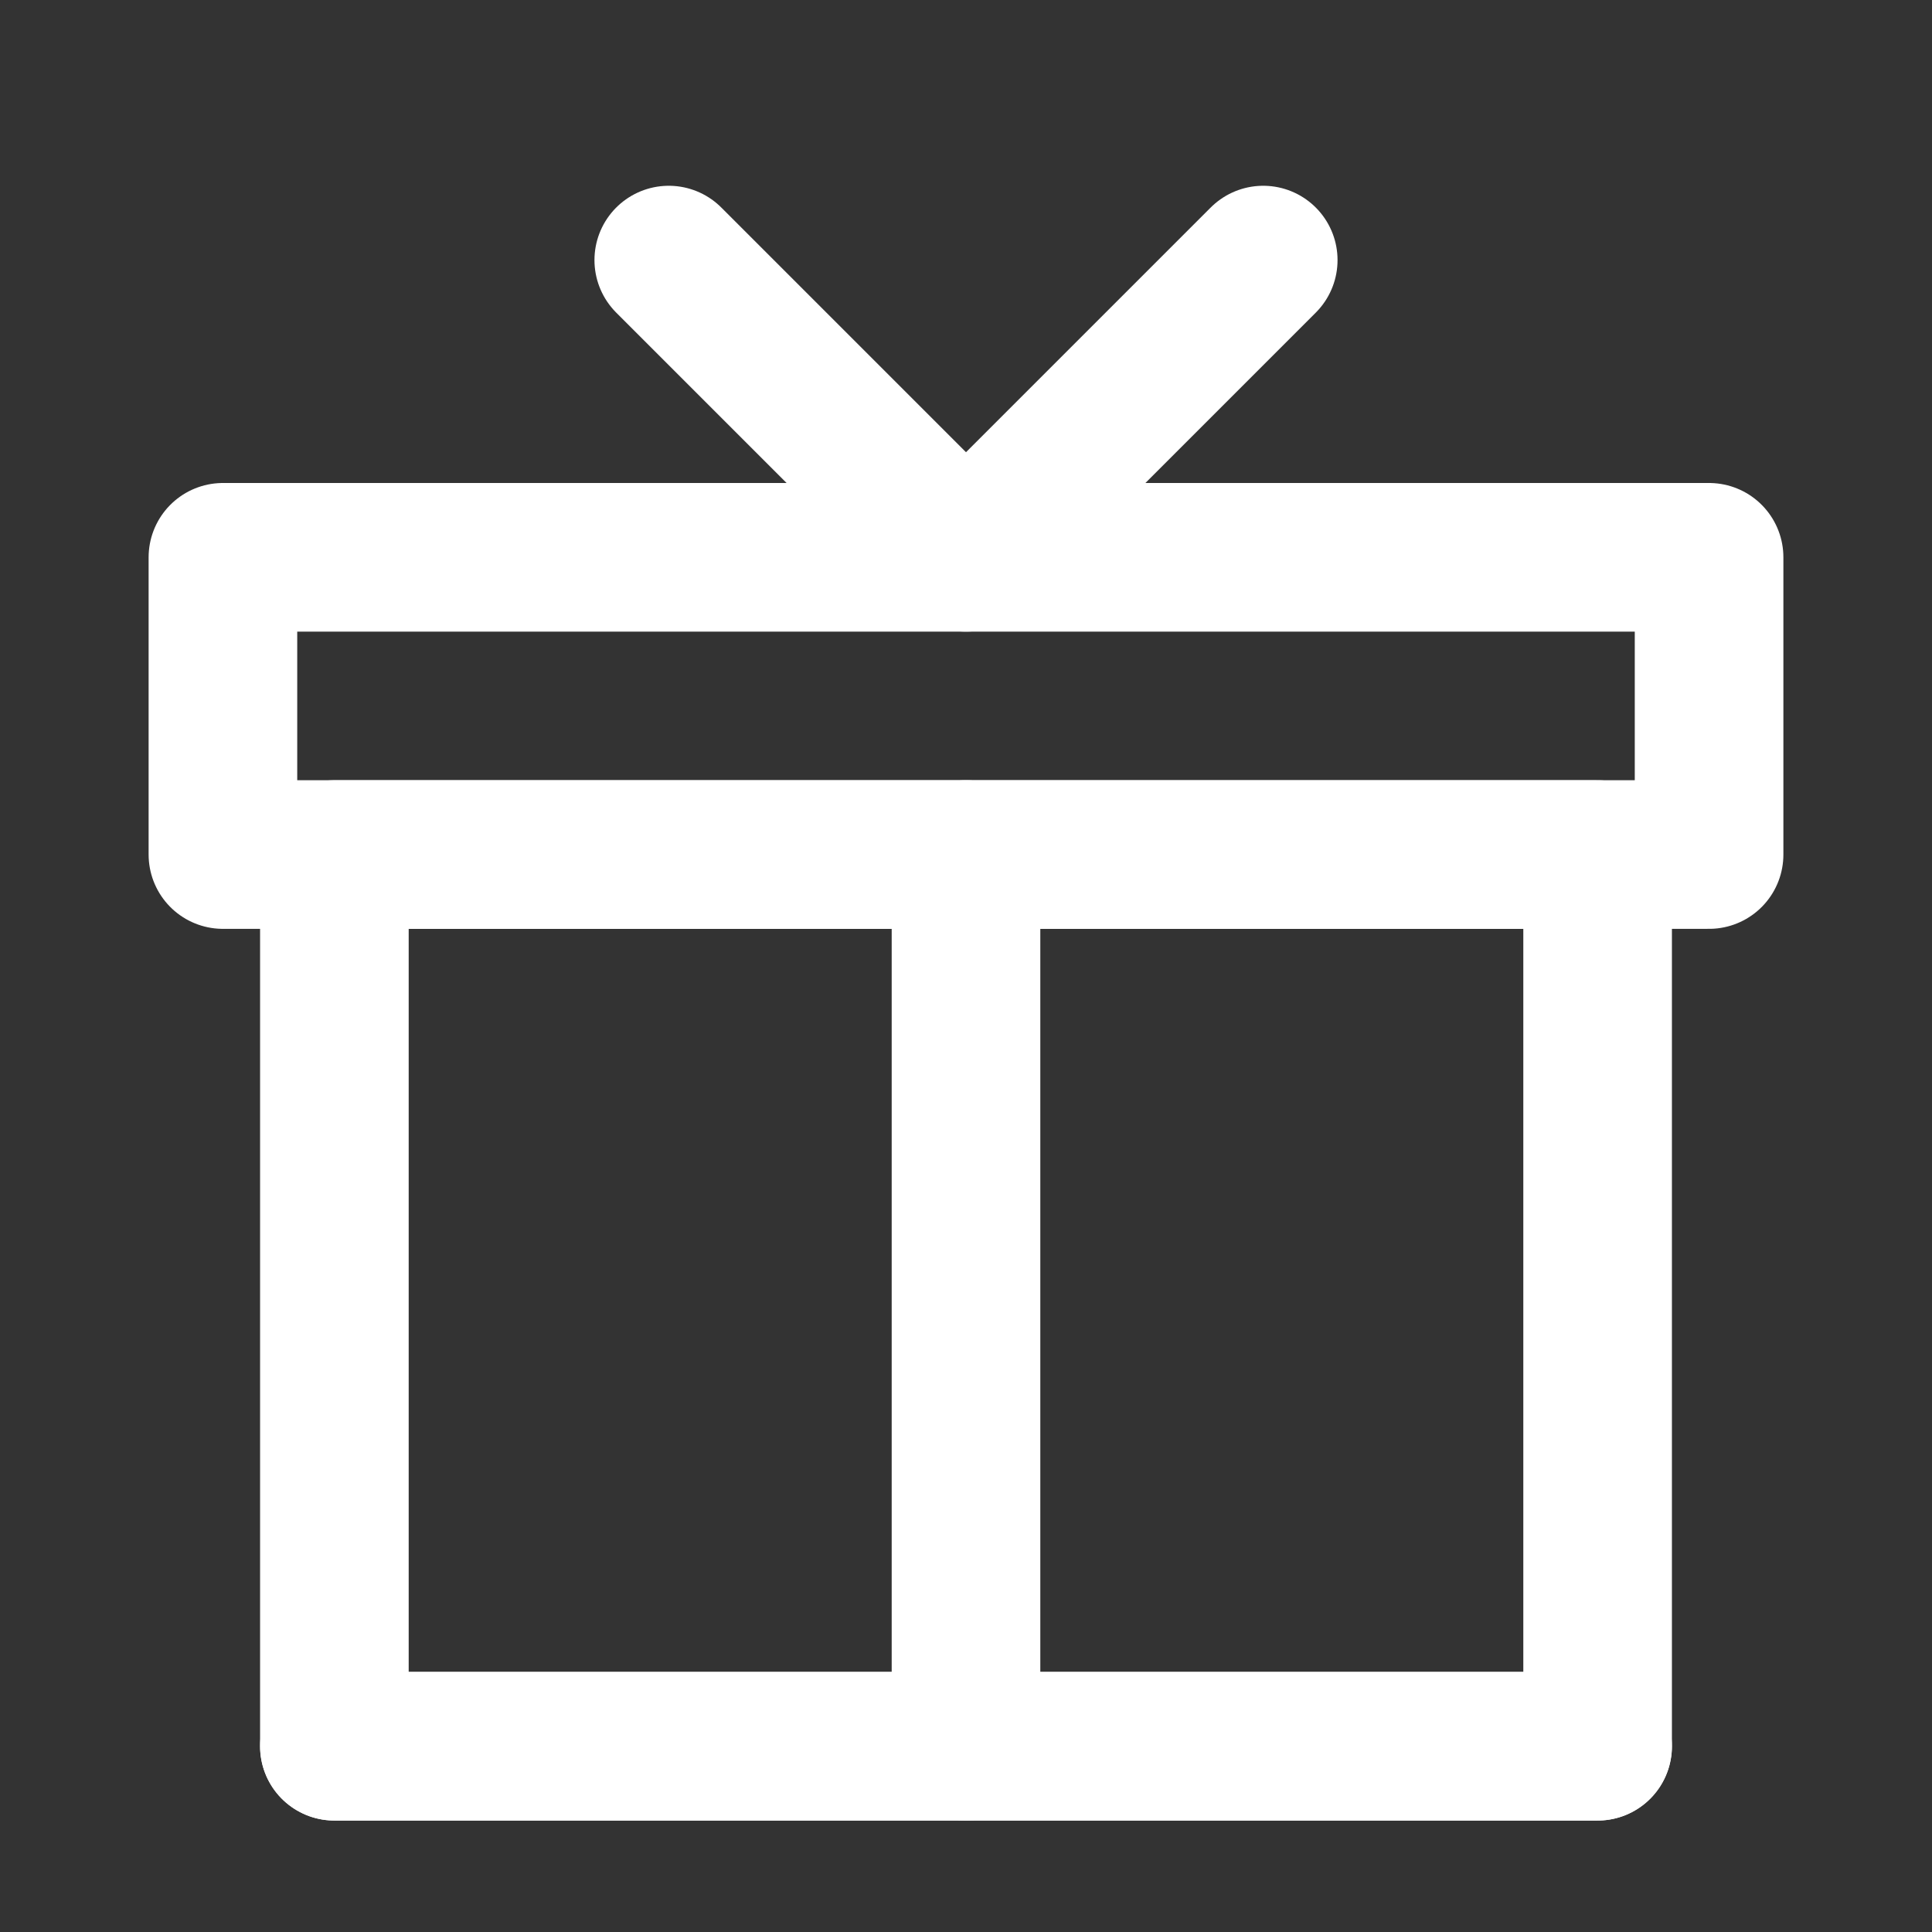
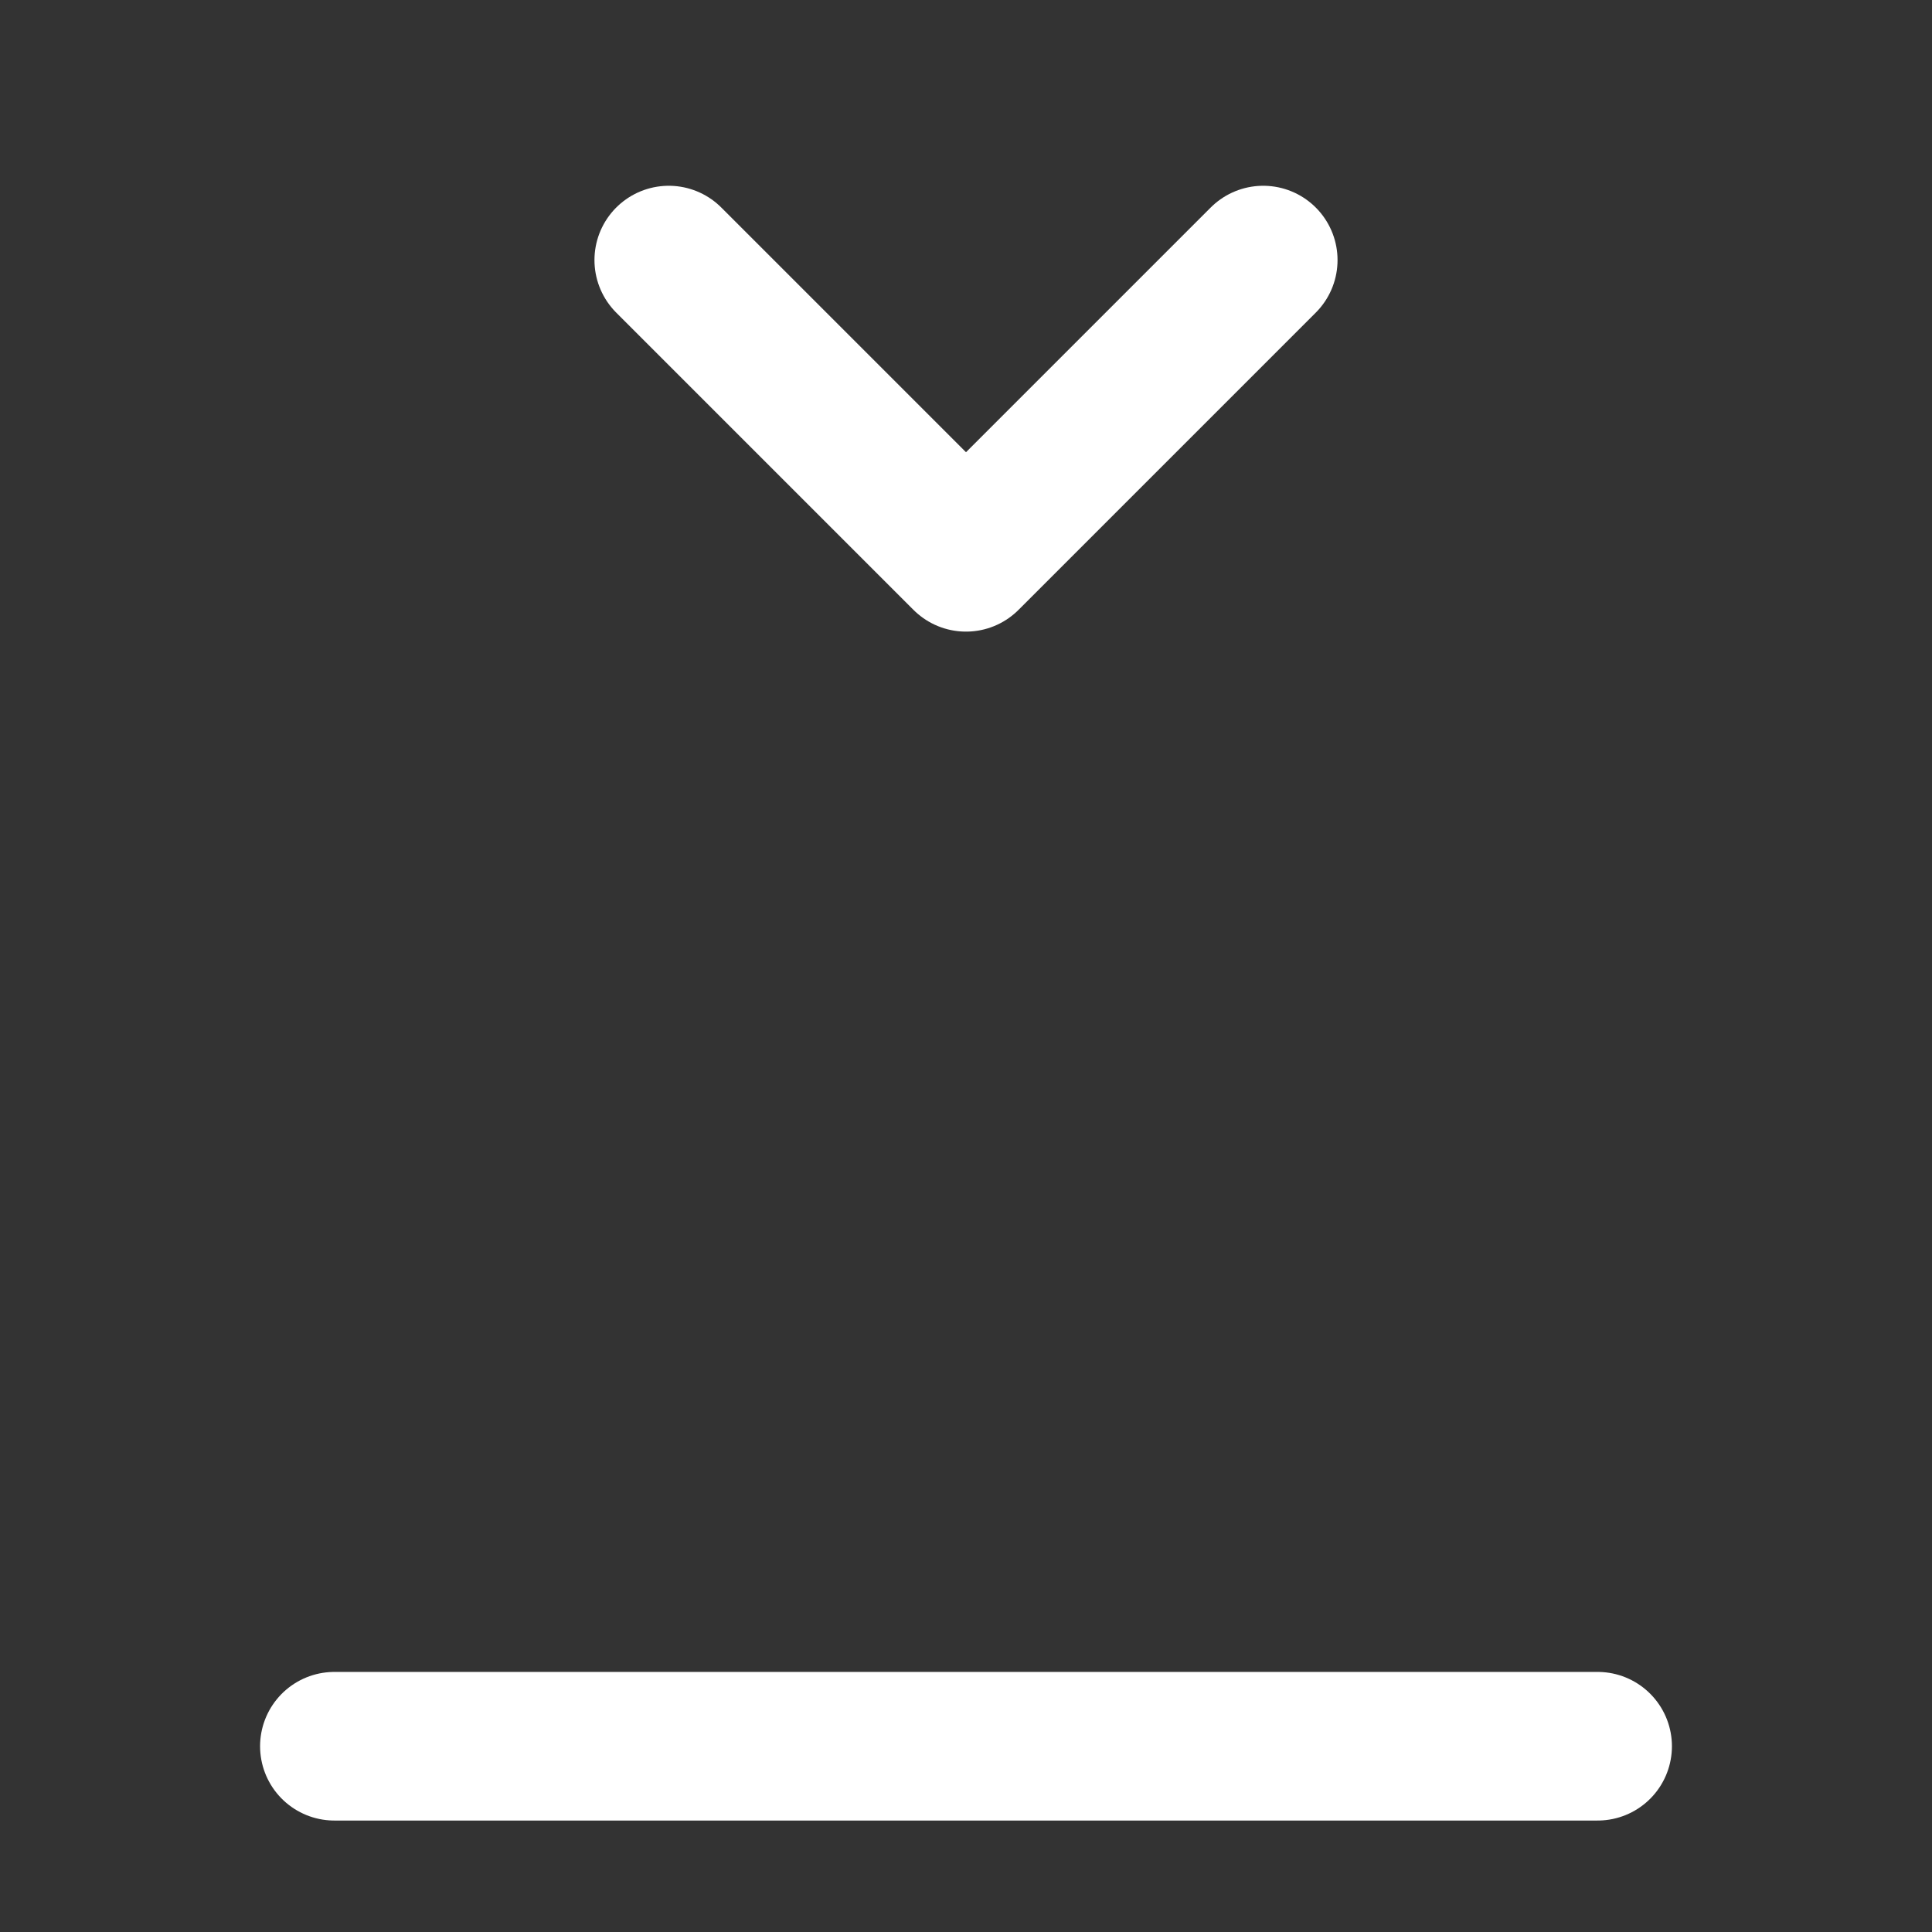
<svg xmlns="http://www.w3.org/2000/svg" width="26" height="26" viewBox="0 0 26 26" fill="none">
  <rect x="0" y="0" width="26" height="26" fill="#333333" stroke="none" />
-   <path d="M21.5 23.5V11.5H4.5V23.5H21.5Z" stroke="white" stroke-width="2" stroke-linecap="round" stroke-linejoin="round" />
-   <path d="M13 23.5V11.5" stroke="white" stroke-width="2" stroke-linecap="round" stroke-linejoin="round" />
  <path d="M21.5 23.5H4.5" stroke="white" stroke-width="2" stroke-linecap="round" stroke-linejoin="round" />
-   <path d="M23 7.5H3V11.5H23V7.5Z" stroke="white" stroke-width="2" stroke-linejoin="round" />
  <path d="M9 3.5L13 7.5L17 3.5" stroke="white" stroke-width="2" stroke-linecap="round" stroke-linejoin="round" />
</svg>